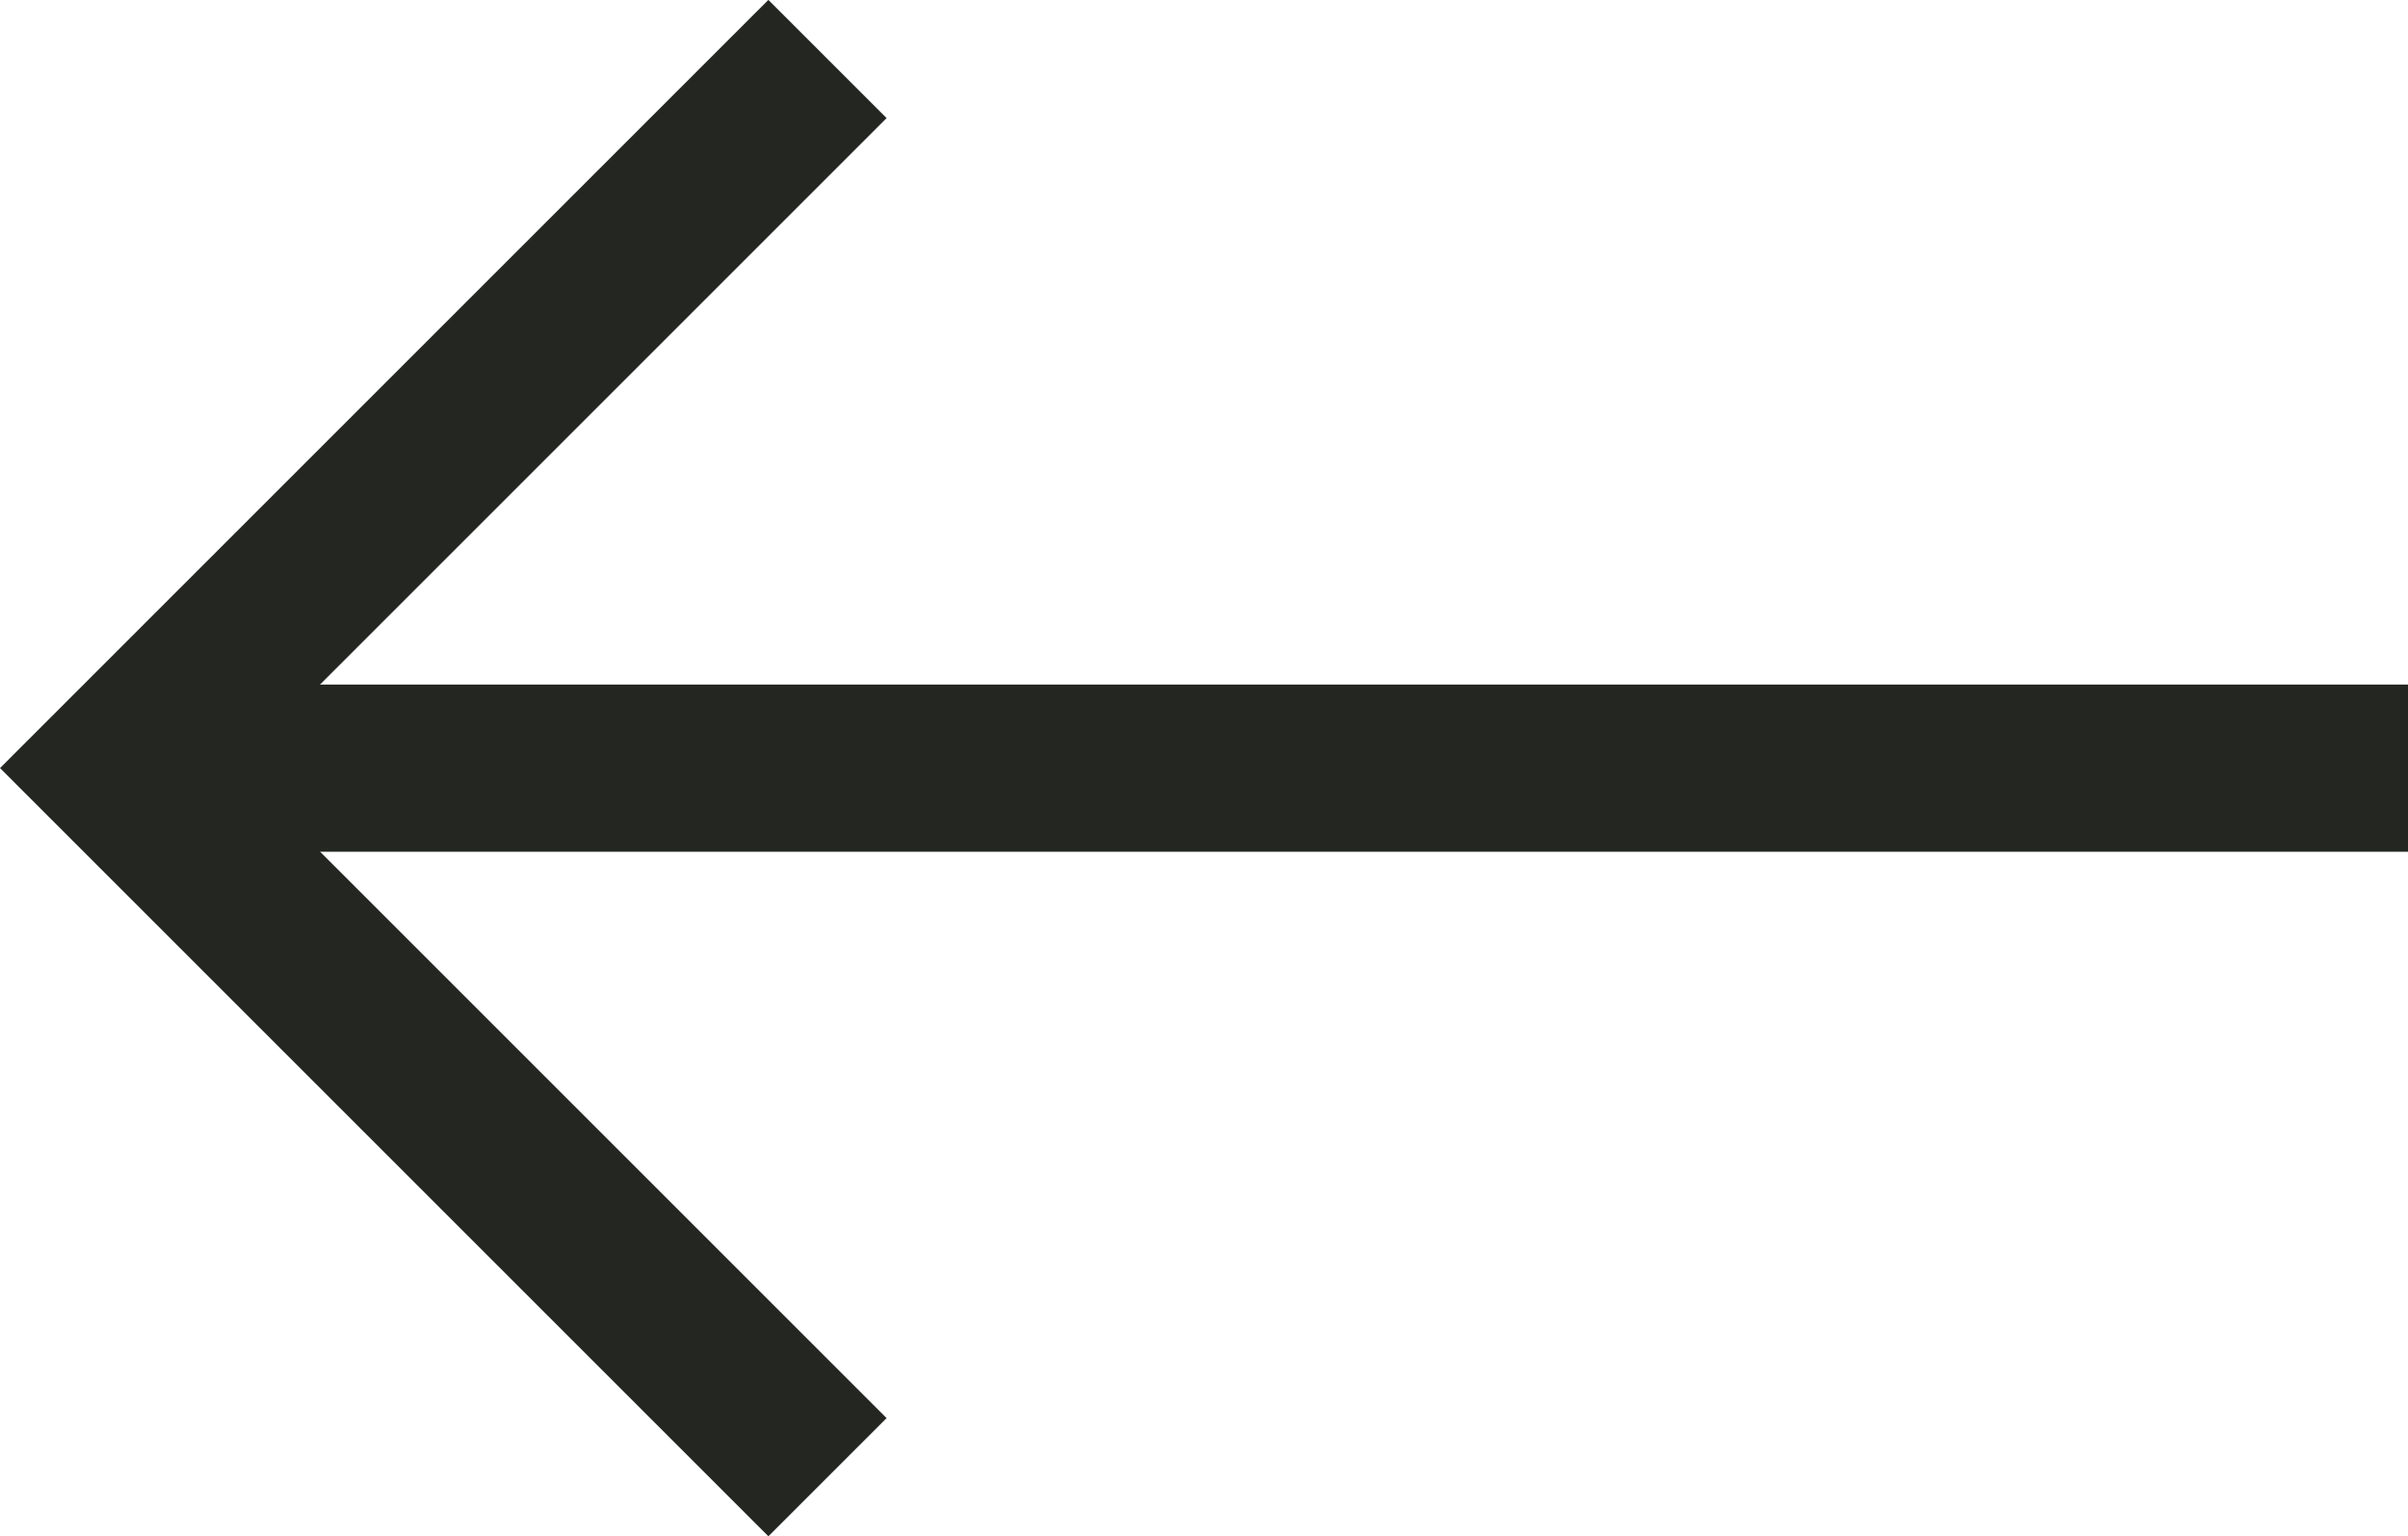
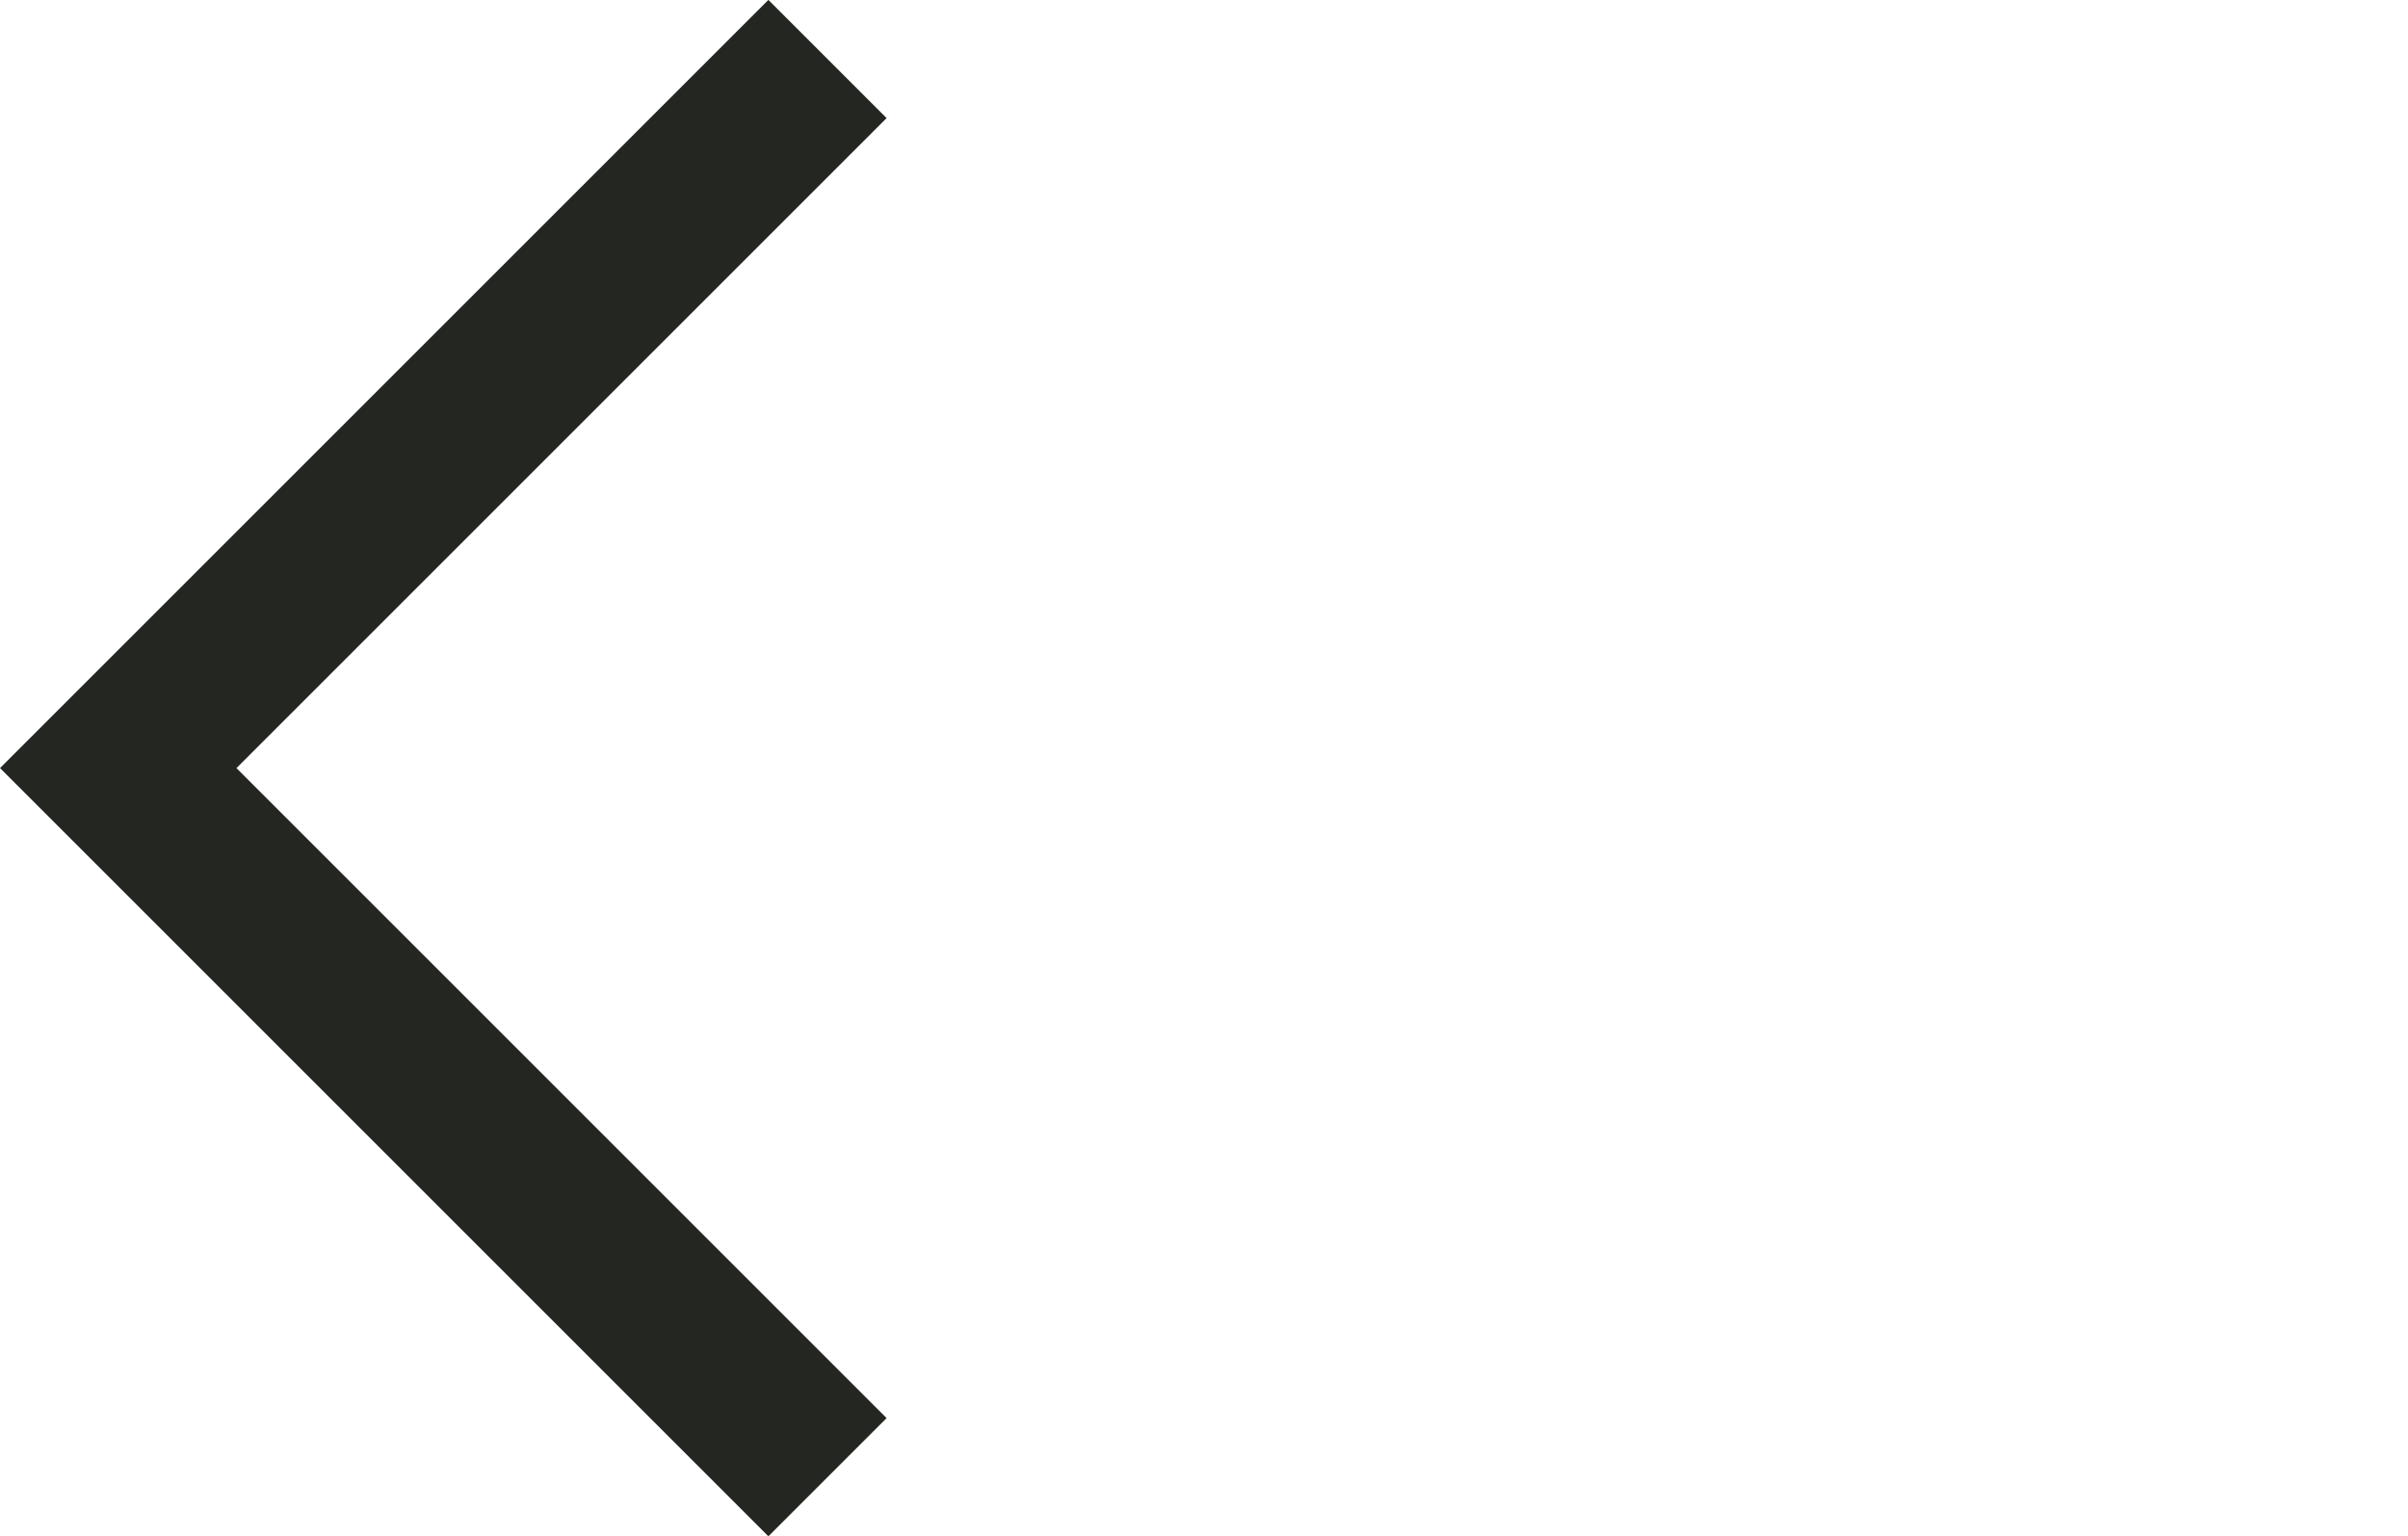
<svg xmlns="http://www.w3.org/2000/svg" width="28.809" height="18.385" viewBox="0 0 28.809 18.385">
  <g id="Group_68" data-name="Group 68" transform="translate(1601.763 2863.677) rotate(180)">
    <path id="Path_3411" data-name="Path 3411" d="M-1223.345,4942.083v12h12" transform="translate(-2767.753 5492.516) rotate(-135)" fill="none" stroke="#242621" stroke-width="2" />
-     <path id="Path_3412" data-name="Path 3412" d="M-1172.6,4959.042H-1200" transform="translate(2772.953 -2104.557)" fill="none" stroke="#242621" stroke-width="2" />
  </g>
</svg>